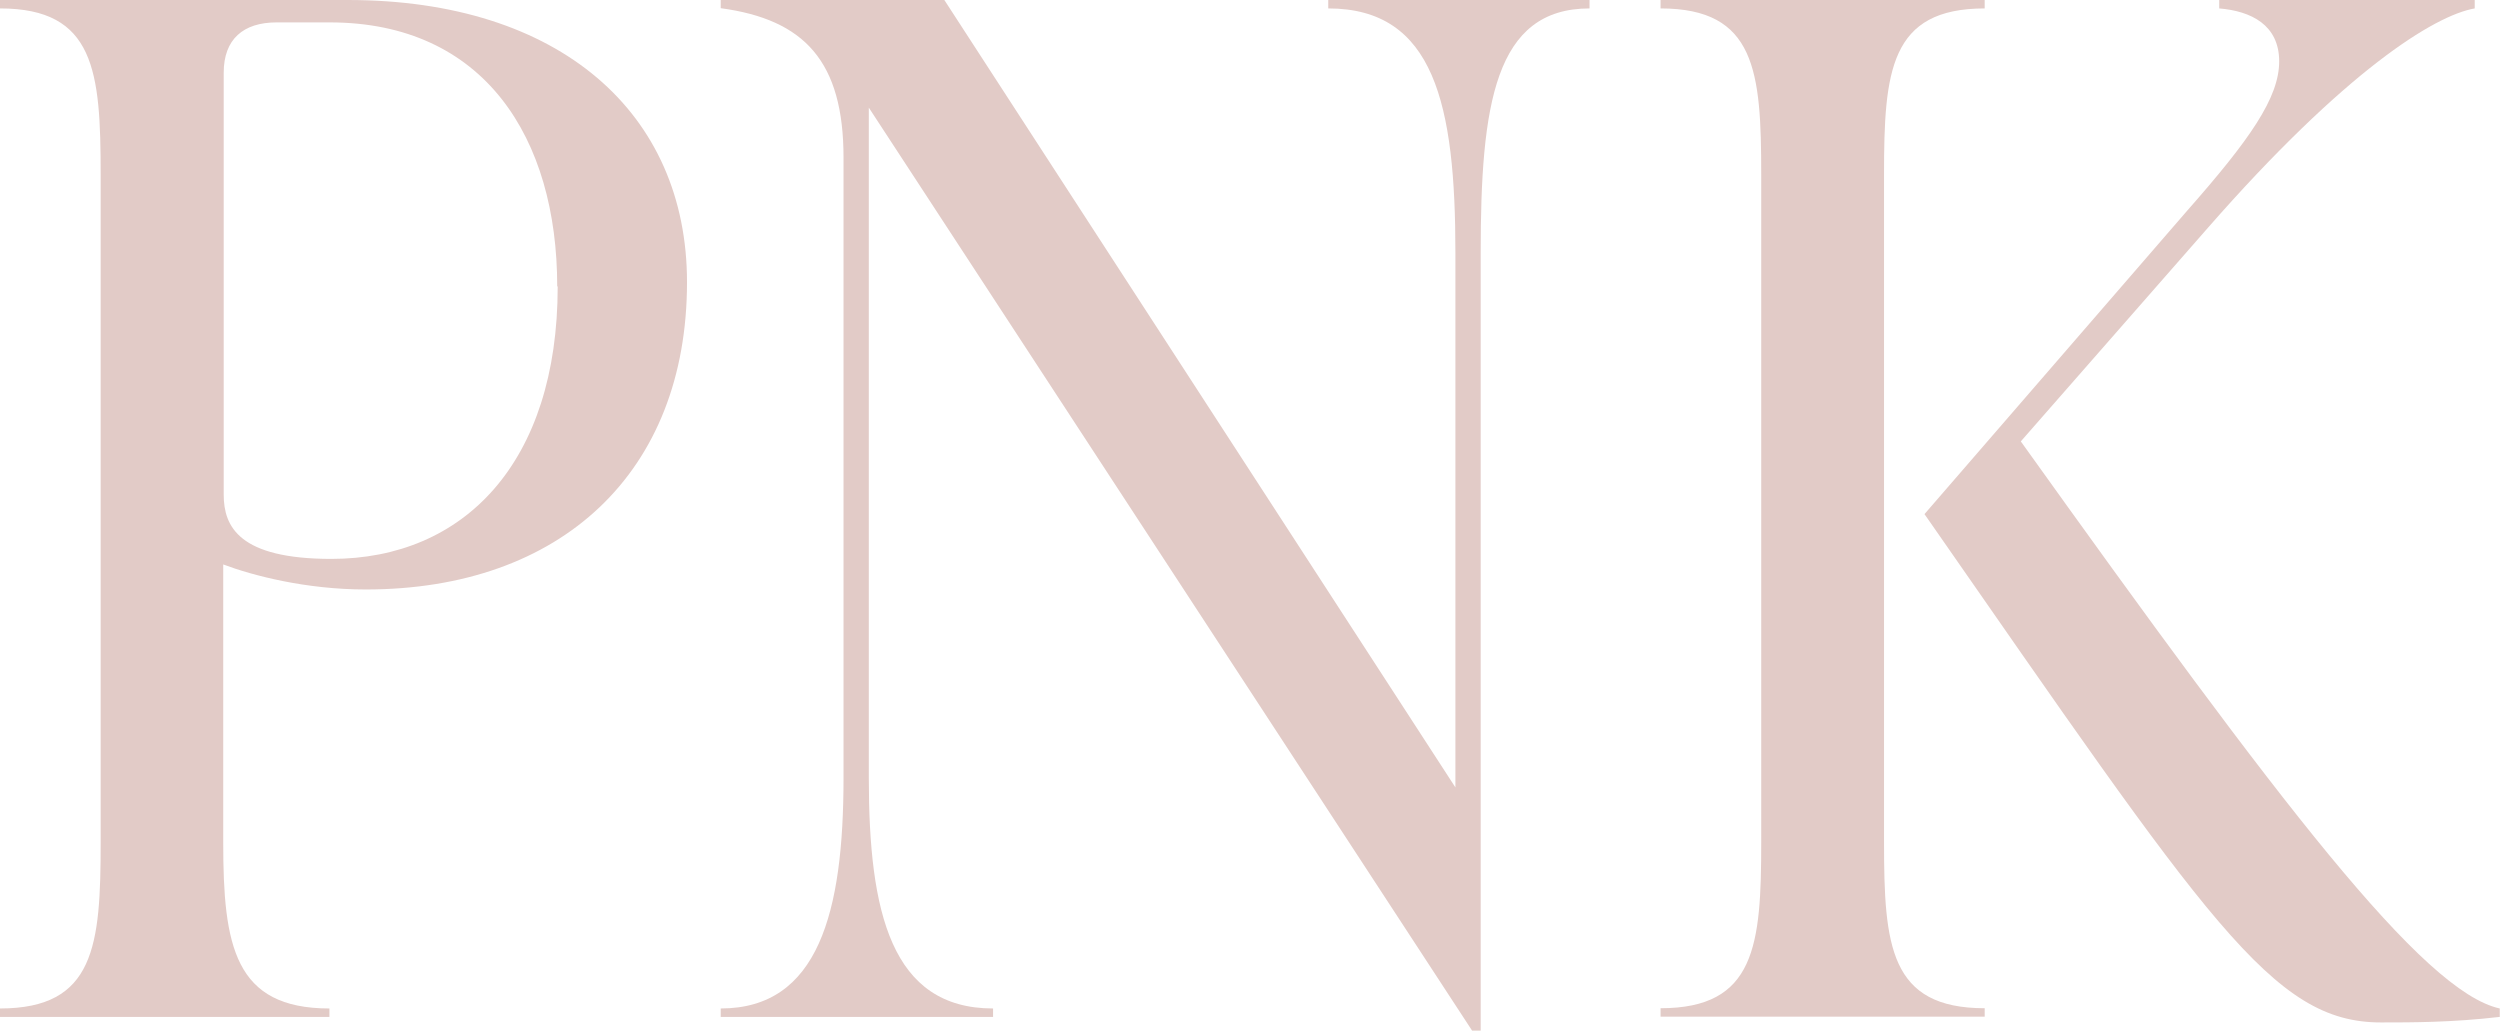
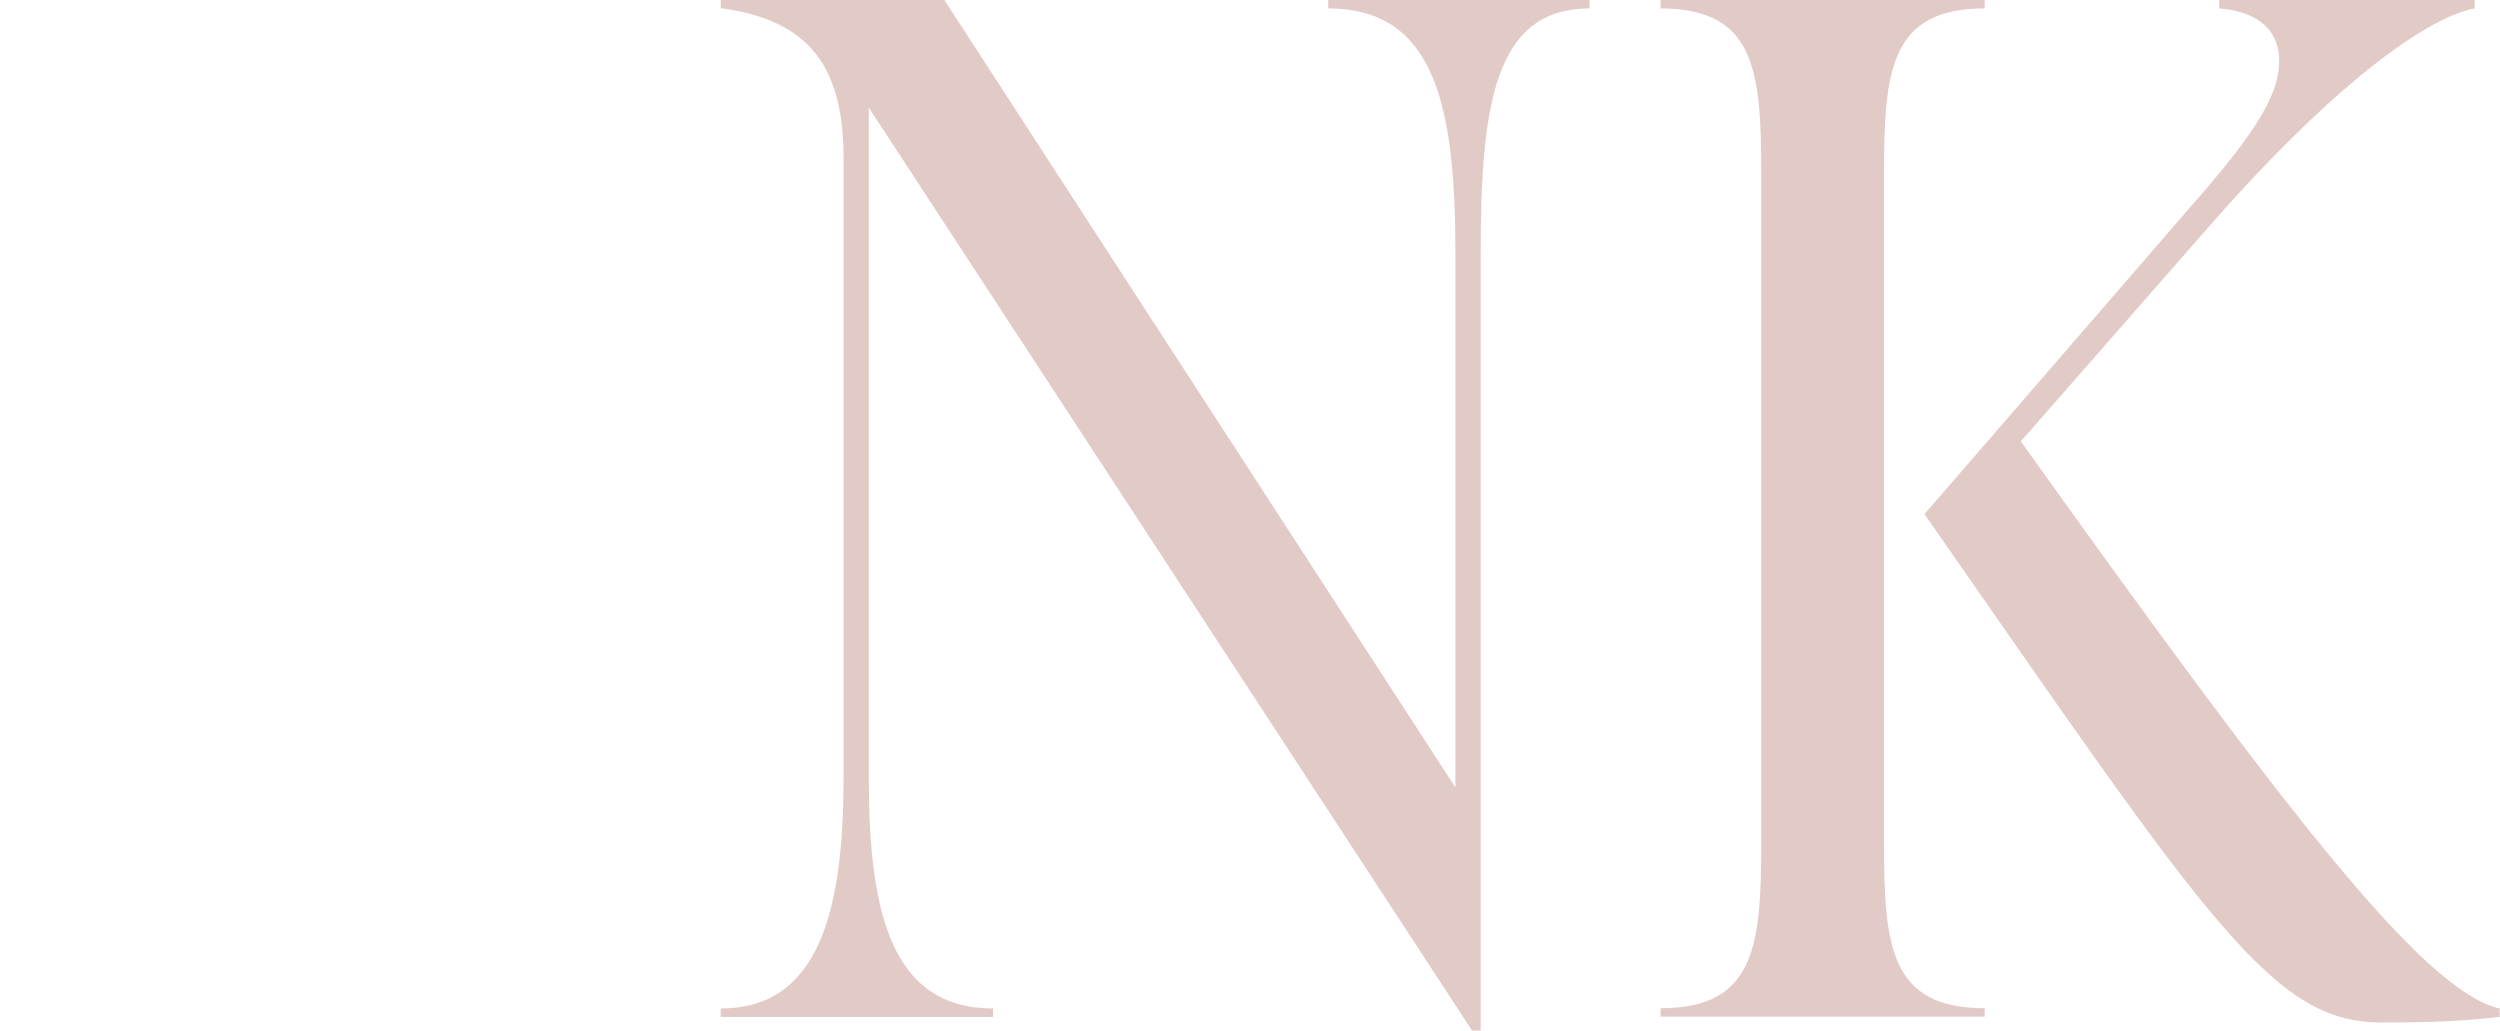
<svg xmlns="http://www.w3.org/2000/svg" id="_レイヤー_2" data-name="レイヤー 2" viewBox="0 0 103.82 42.8">
  <defs>
    <style>
      .cls-1 {
        fill: #e2cbc7;
        stroke-width: 0px;
      }
    </style>
  </defs>
  <g id="txt">
    <g>
-       <path class="cls-1" d="M14.44,0c8.82,0,14.09,4.7,14.09,11.72,0,7.89-5.22,12.76-13.34,12.76-2.49,0-4.7-.58-5.92-1.04v11.54c0,4.29.46,6.9,4.41,6.9v.35H0v-.35c3.94,0,4.18-2.61,4.18-6.9V7.25C4.18,2.96,3.94.35,0,.35v-.35h14.44ZM23.14,11.89c0-6.15-3.02-10.96-9.45-10.96h-2.2c-1.39,0-2.2.7-2.2,2.09v17.52c0,1.33.64,2.67,4.47,2.67,5.51,0,9.4-4,9.4-11.31Z" />
      <path class="cls-1" d="M55.16,0h10.85v.35c-3.94,0-4.52,4-4.52,10.15v32.31h-.35L36.08,4.47v27.84c0,5.57.93,9.57,5.16,9.57v.35h-11.31v-.35c4.06,0,5.1-4,5.1-9.57V6.55c0-4-1.62-5.74-5.1-6.21v-.35h9.28l21.23,32.71V10.5c0-6.15-.87-10.15-5.28-10.15v-.35Z" />
      <path class="cls-1" d="M78.24,34.97c0,4.29.23,6.9,4.18,6.9v.35h-13.46v-.35c3.94,0,4.18-2.61,4.18-6.9V7.25c0-4.29-.23-6.9-4.18-6.9v-.35h13.46v.35c-3.94,0-4.18,2.61-4.18,6.9v27.72ZM83.92,18.33c10.79,15.08,16.7,22.85,19.89,23.55v.35c-1.97.23-3.65.23-4.93.23-4.52,0-7.13-4.12-18.96-21.11l10.9-12.59c2.61-2.96,3.83-4.7,3.83-6.21s-1.16-2.09-2.49-2.2v-.35h10.61v.35c-1.68.29-5.39,2.61-11.08,9.11l-7.77,8.87Z" />
    </g>
  </g>
</svg>